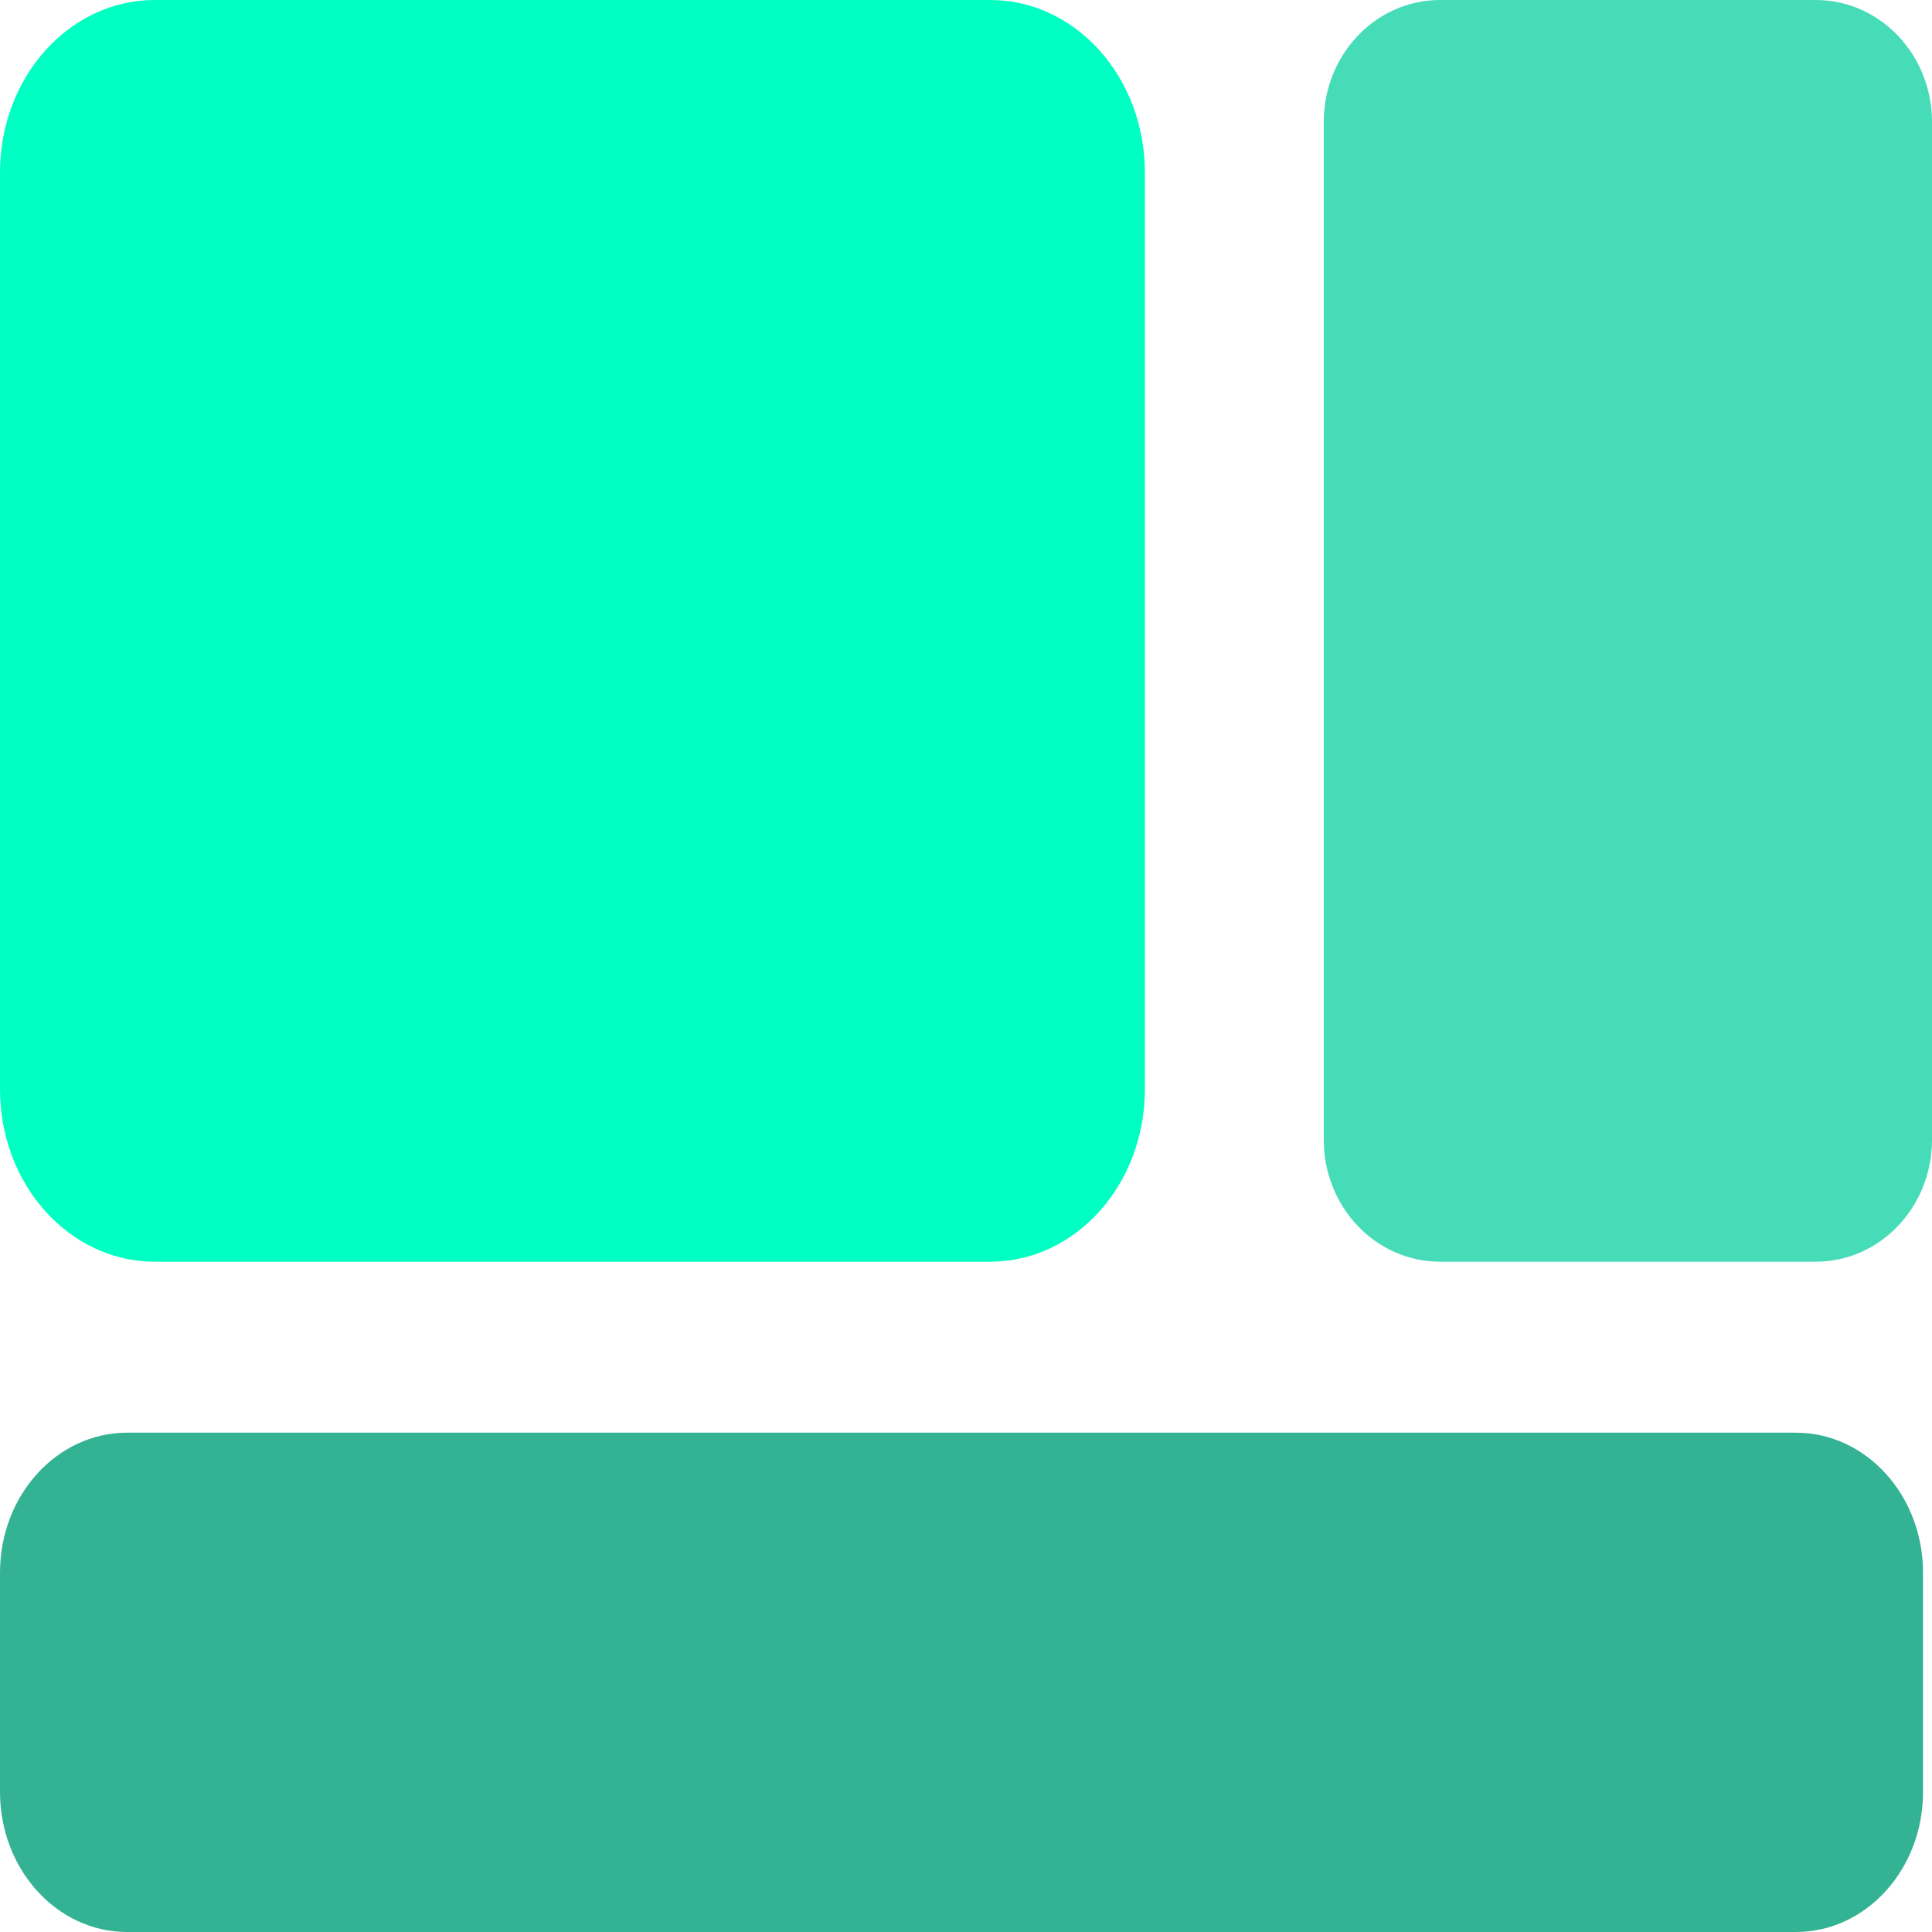
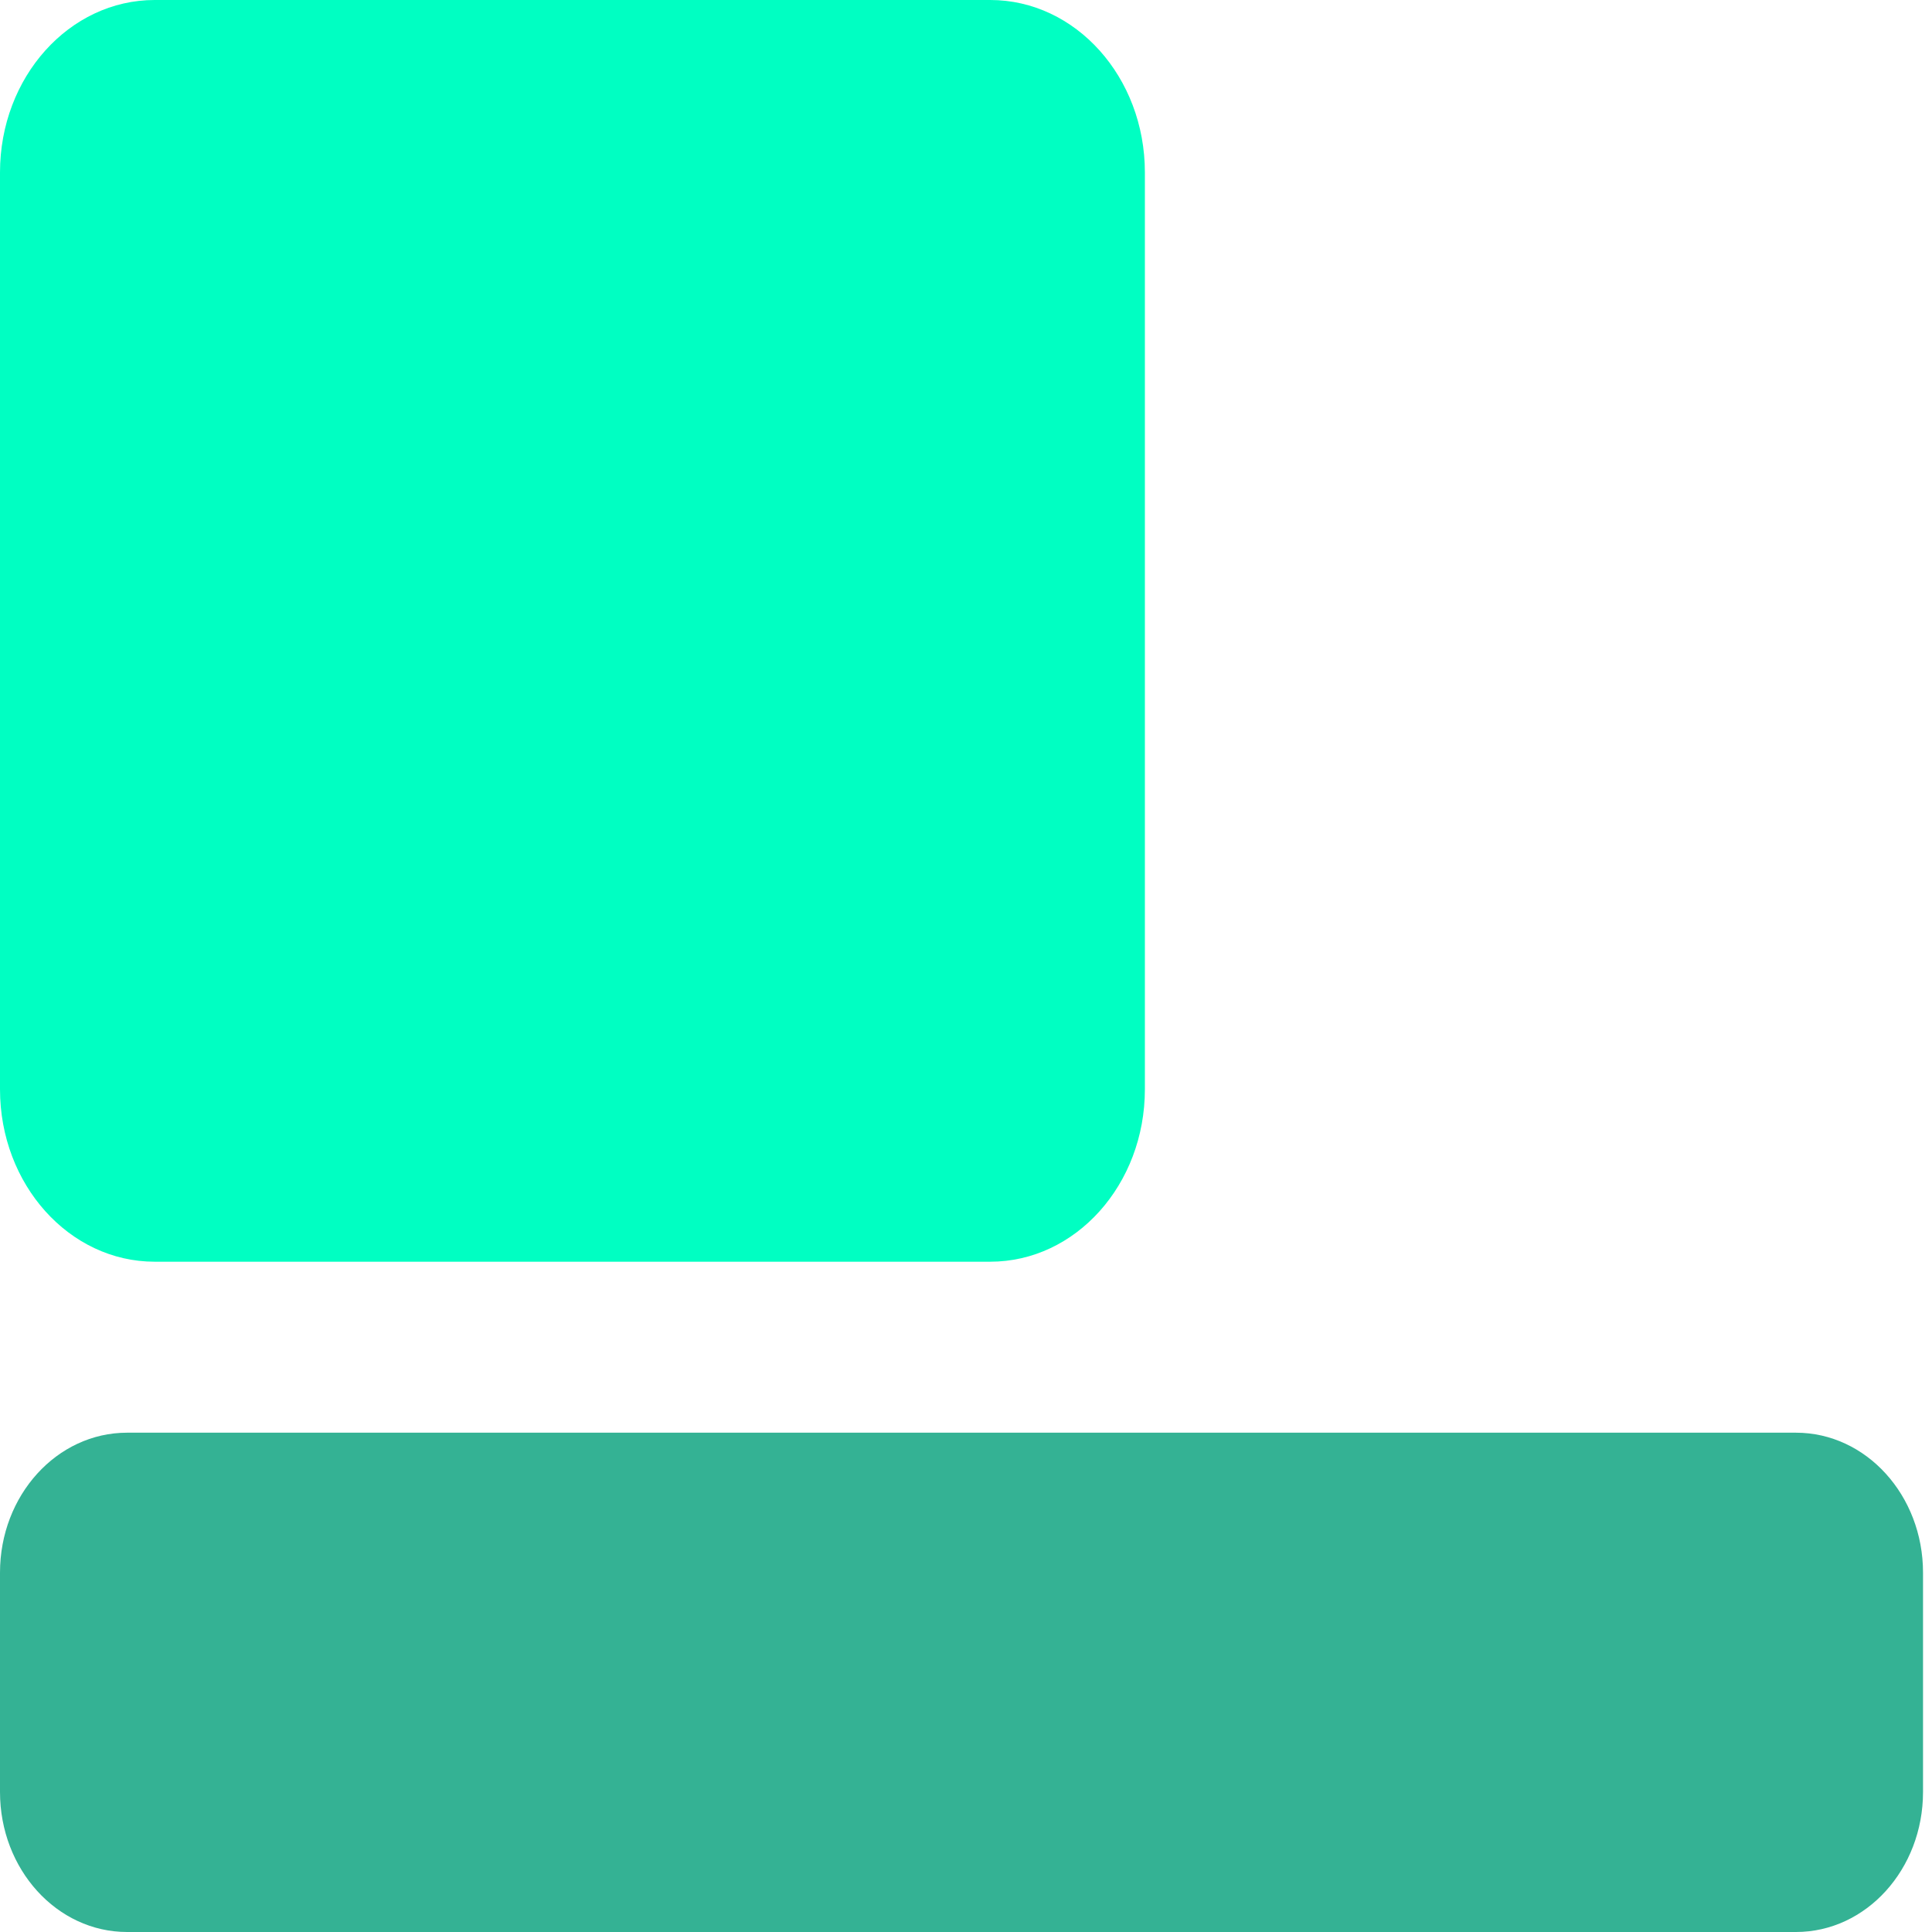
<svg xmlns="http://www.w3.org/2000/svg" width="34" height="34" viewBox="0 0 34 34" fill="none">
  <path d="M17.426 0H2.722C1.219 0 0 1.358 0 3.034V19.17C0 20.846 1.219 22.204 2.722 22.204H17.426C18.93 22.204 20.148 20.846 20.148 19.17V3.034C20.148 1.358 18.93 0 17.426 0Z" fill="#00FFC2" />
-   <path d="M31.954 0H25.342C24.212 0 23.296 0.961 23.296 2.146V20.058C23.296 21.243 24.212 22.204 25.342 22.204H31.954C33.084 22.204 34 21.243 34 20.058V2.146C34 0.961 33.084 0 31.954 0Z" fill="#46DCB8" />
  <path d="M0 27.676L0 31.536C0 32.897 1.001 34 2.236 34H31.606C32.841 34 33.842 32.897 33.842 31.536V27.676C33.842 26.316 32.841 25.213 31.606 25.213H2.236C1.001 25.213 0 26.316 0 27.676Z" fill="#34B294" />
</svg>